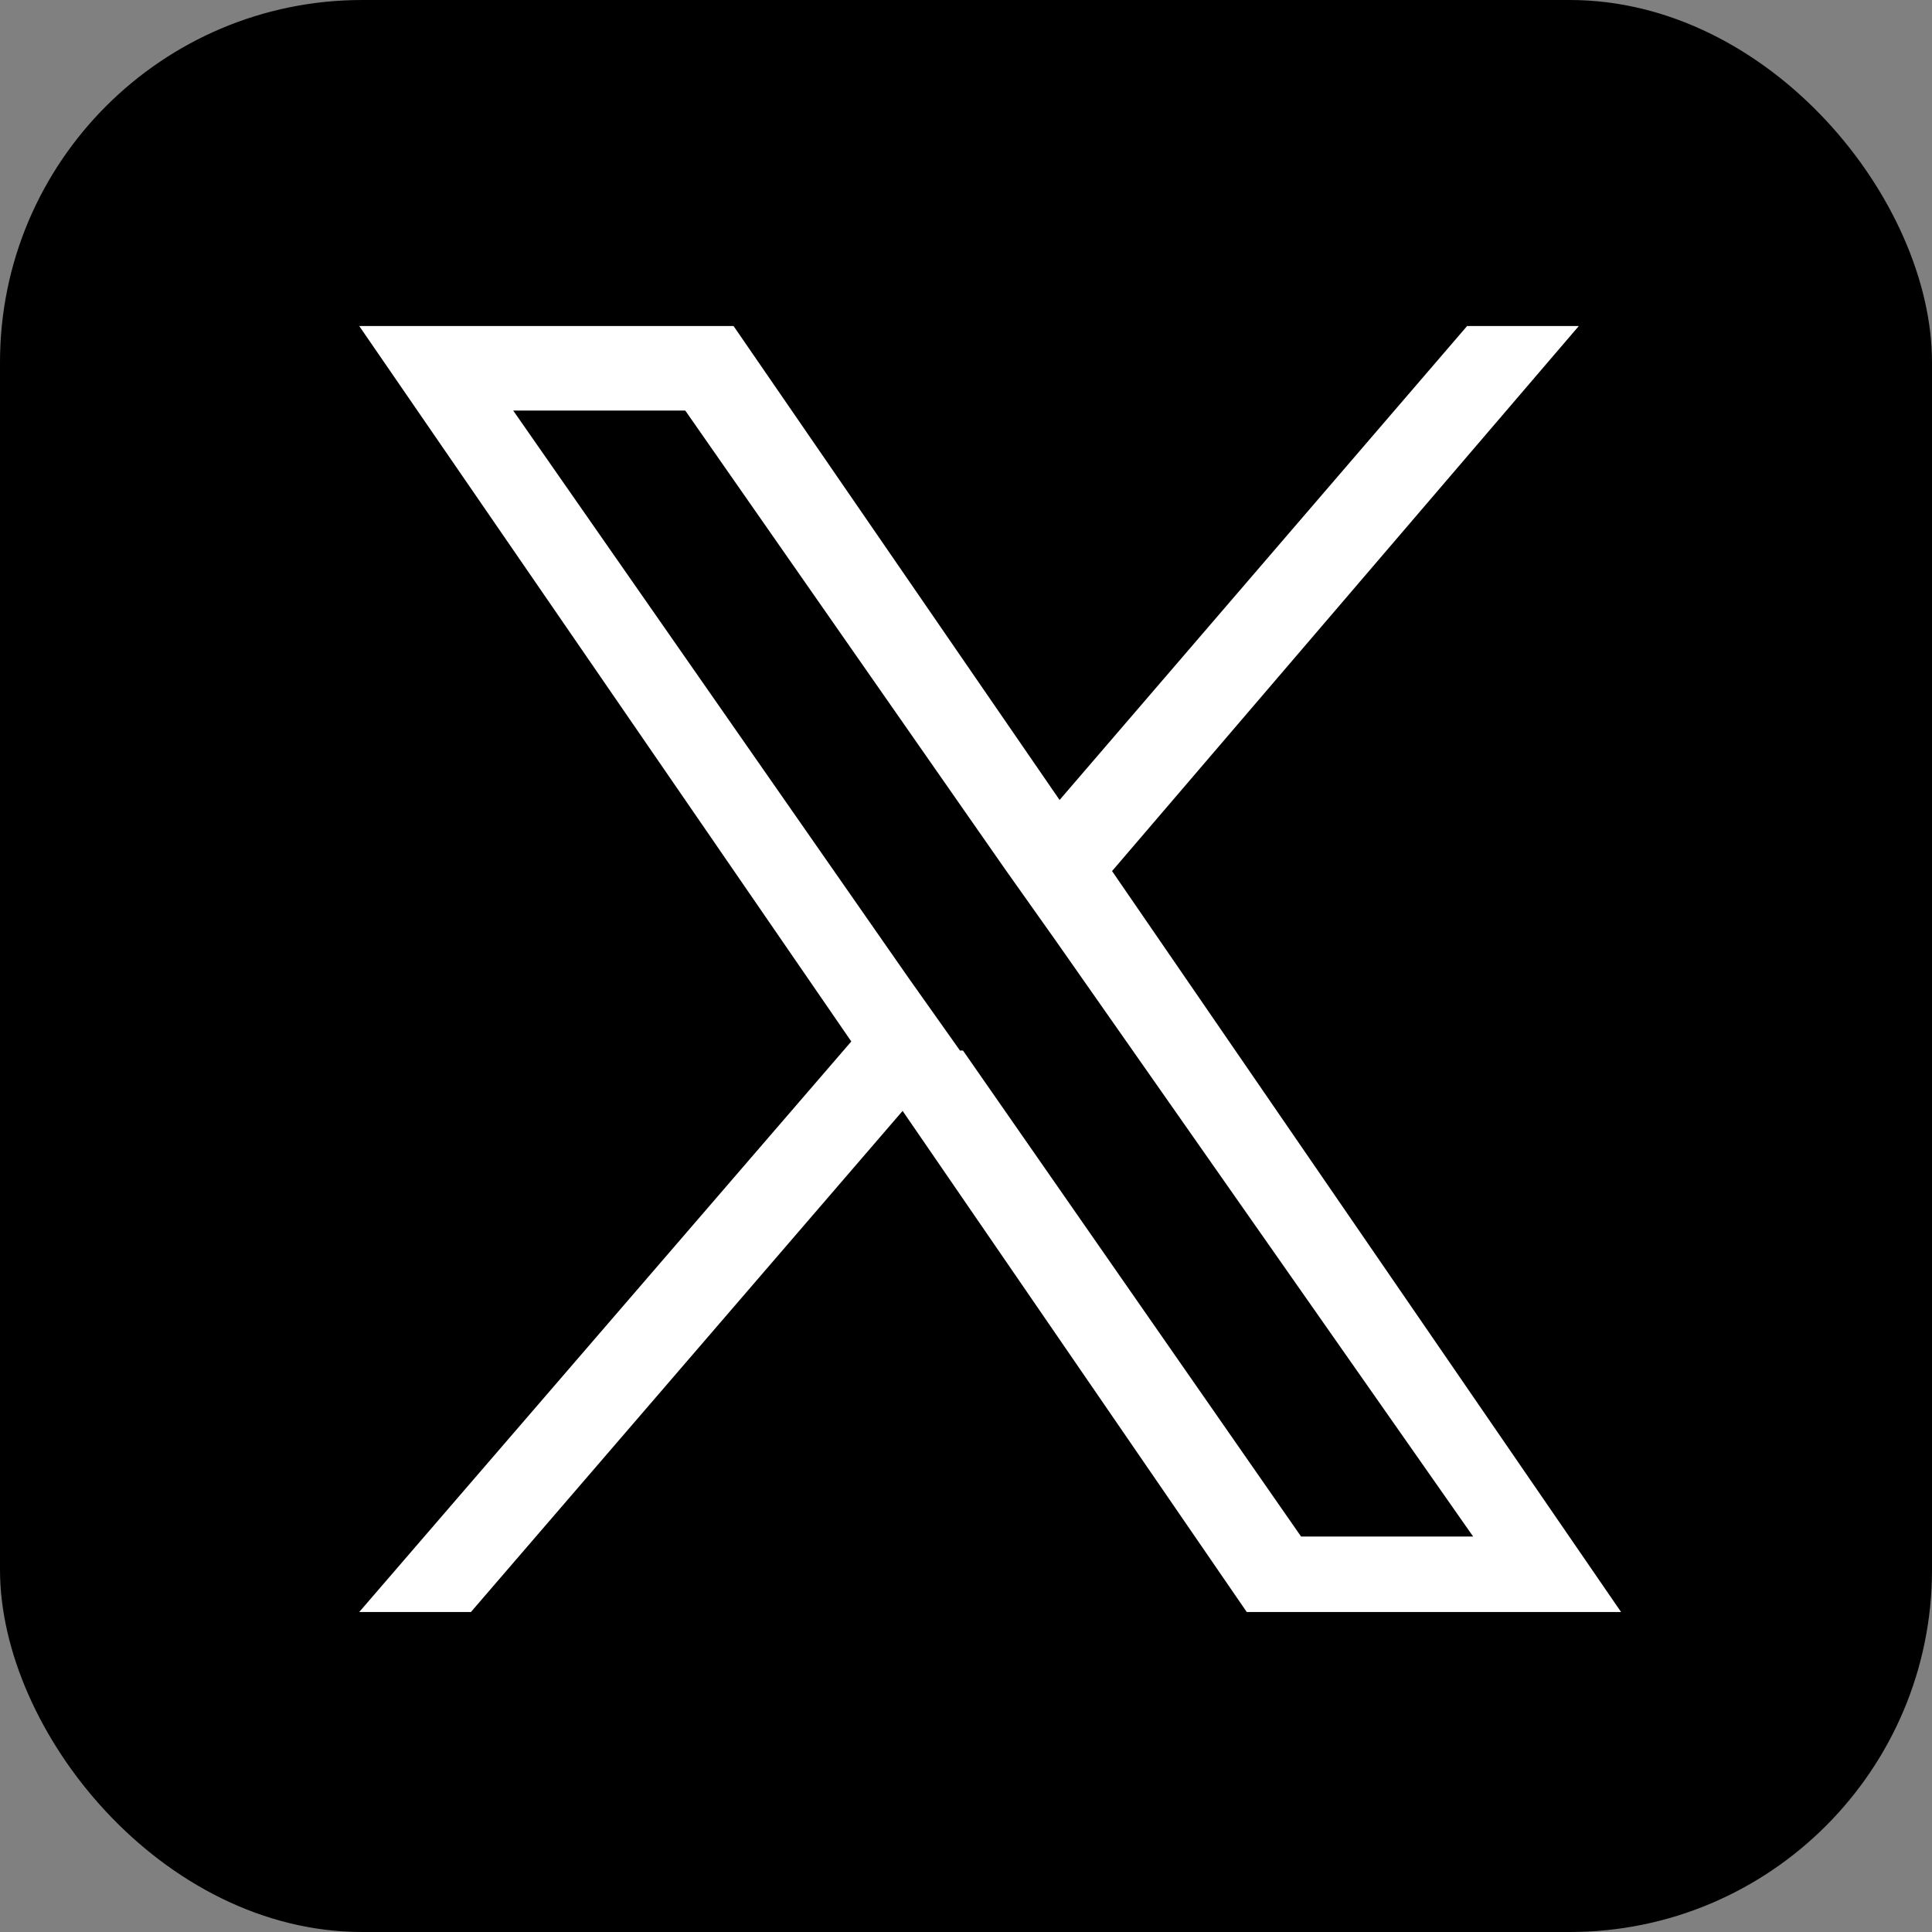
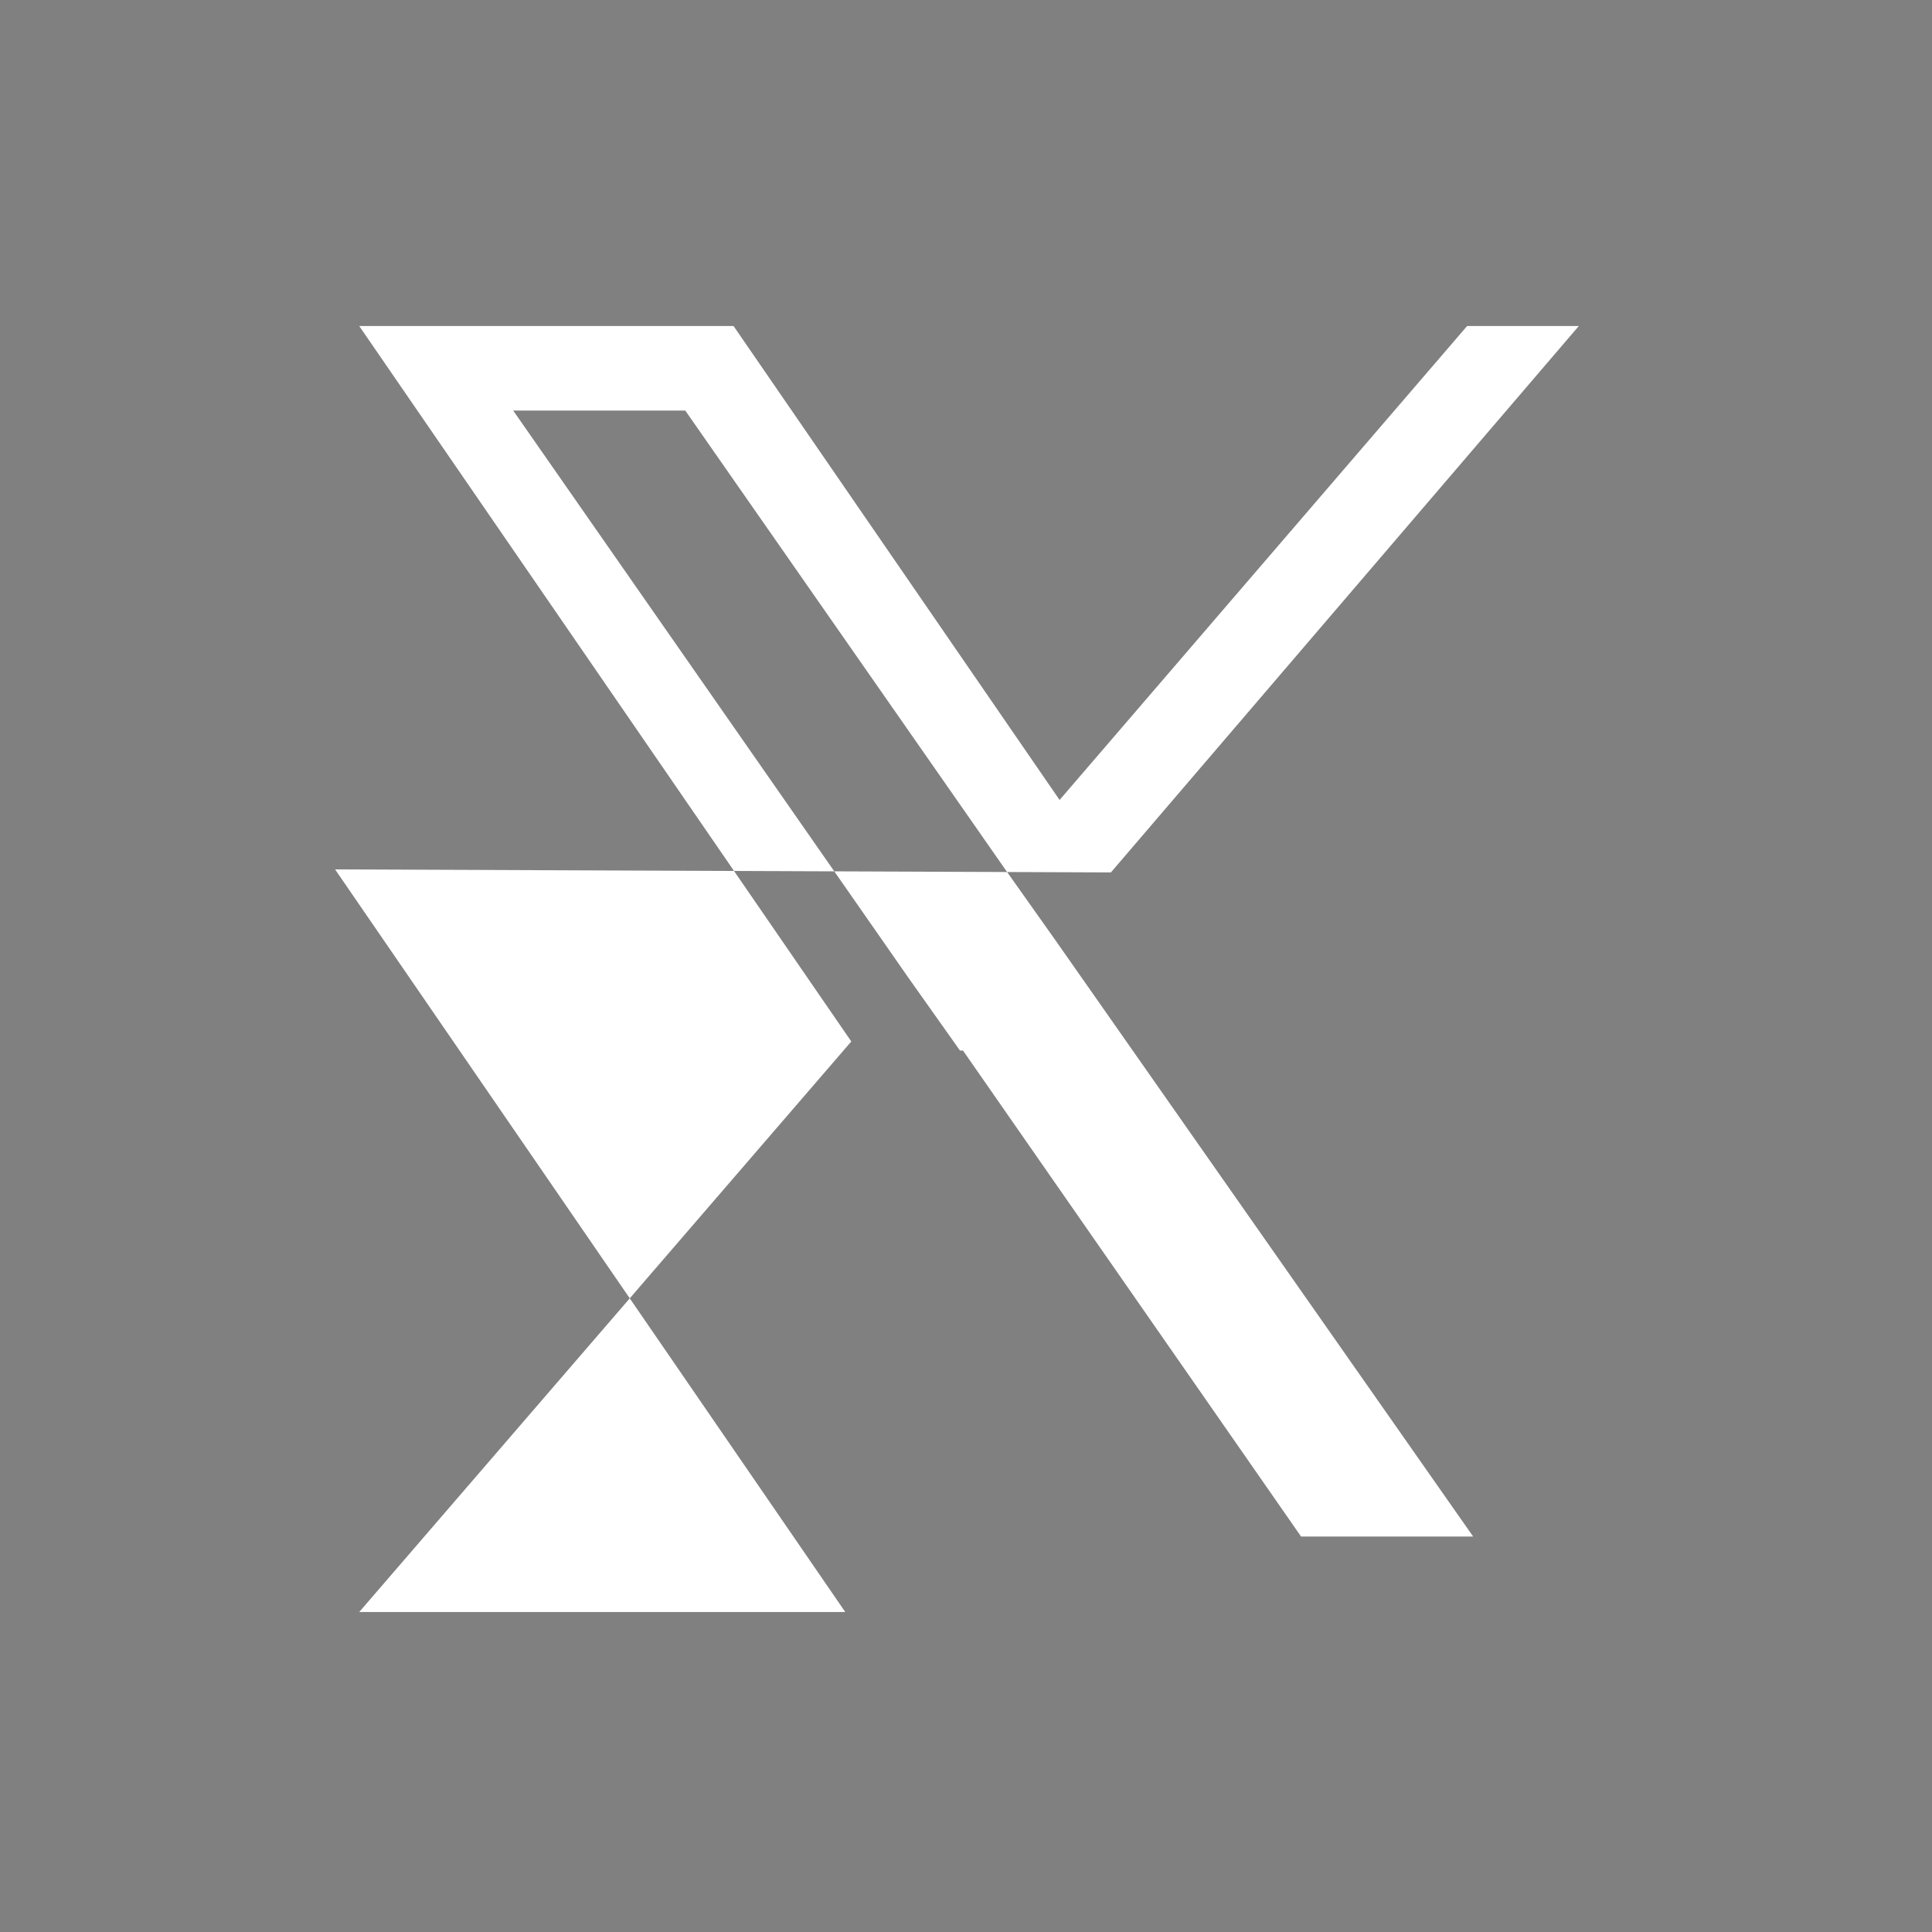
<svg xmlns="http://www.w3.org/2000/svg" version="1.1" viewBox="0 0 64 64">
  <rect x="0" y="0" width="64" height="64" fill="#808080" stroke="none" />
  <defs>
    <style>
      .cls-1 {
        fill: #fff;
      }
    </style>
  </defs>
  <g>
    <g id="_レイヤー_1" data-name="レイヤー_1">
      <g>
-         <rect width="64" height="64" rx="12" ry="12" />
-         <path class="cls-1" d="M36.8,28.9l15.5-18.1h-3.7l-13.5,15.7-10.8-15.7h-12.4l16.3,23.7-16.3,18.9h3.7l14.3-16.6,11.4,16.6h12.4l-16.9-24.6h0ZM31.8,34.8l-1.7-2.4-13.1-18.8h5.7l10.6,15.2,1.7,2.4,13.8,19.7h-5.7l-11.2-16.1h0Z" />
+         <path class="cls-1" d="M36.8,28.9l15.5-18.1h-3.7l-13.5,15.7-10.8-15.7h-12.4l16.3,23.7-16.3,18.9h3.7h12.4l-16.9-24.6h0ZM31.8,34.8l-1.7-2.4-13.1-18.8h5.7l10.6,15.2,1.7,2.4,13.8,19.7h-5.7l-11.2-16.1h0Z" />
      </g>
    </g>
  </g>
</svg>